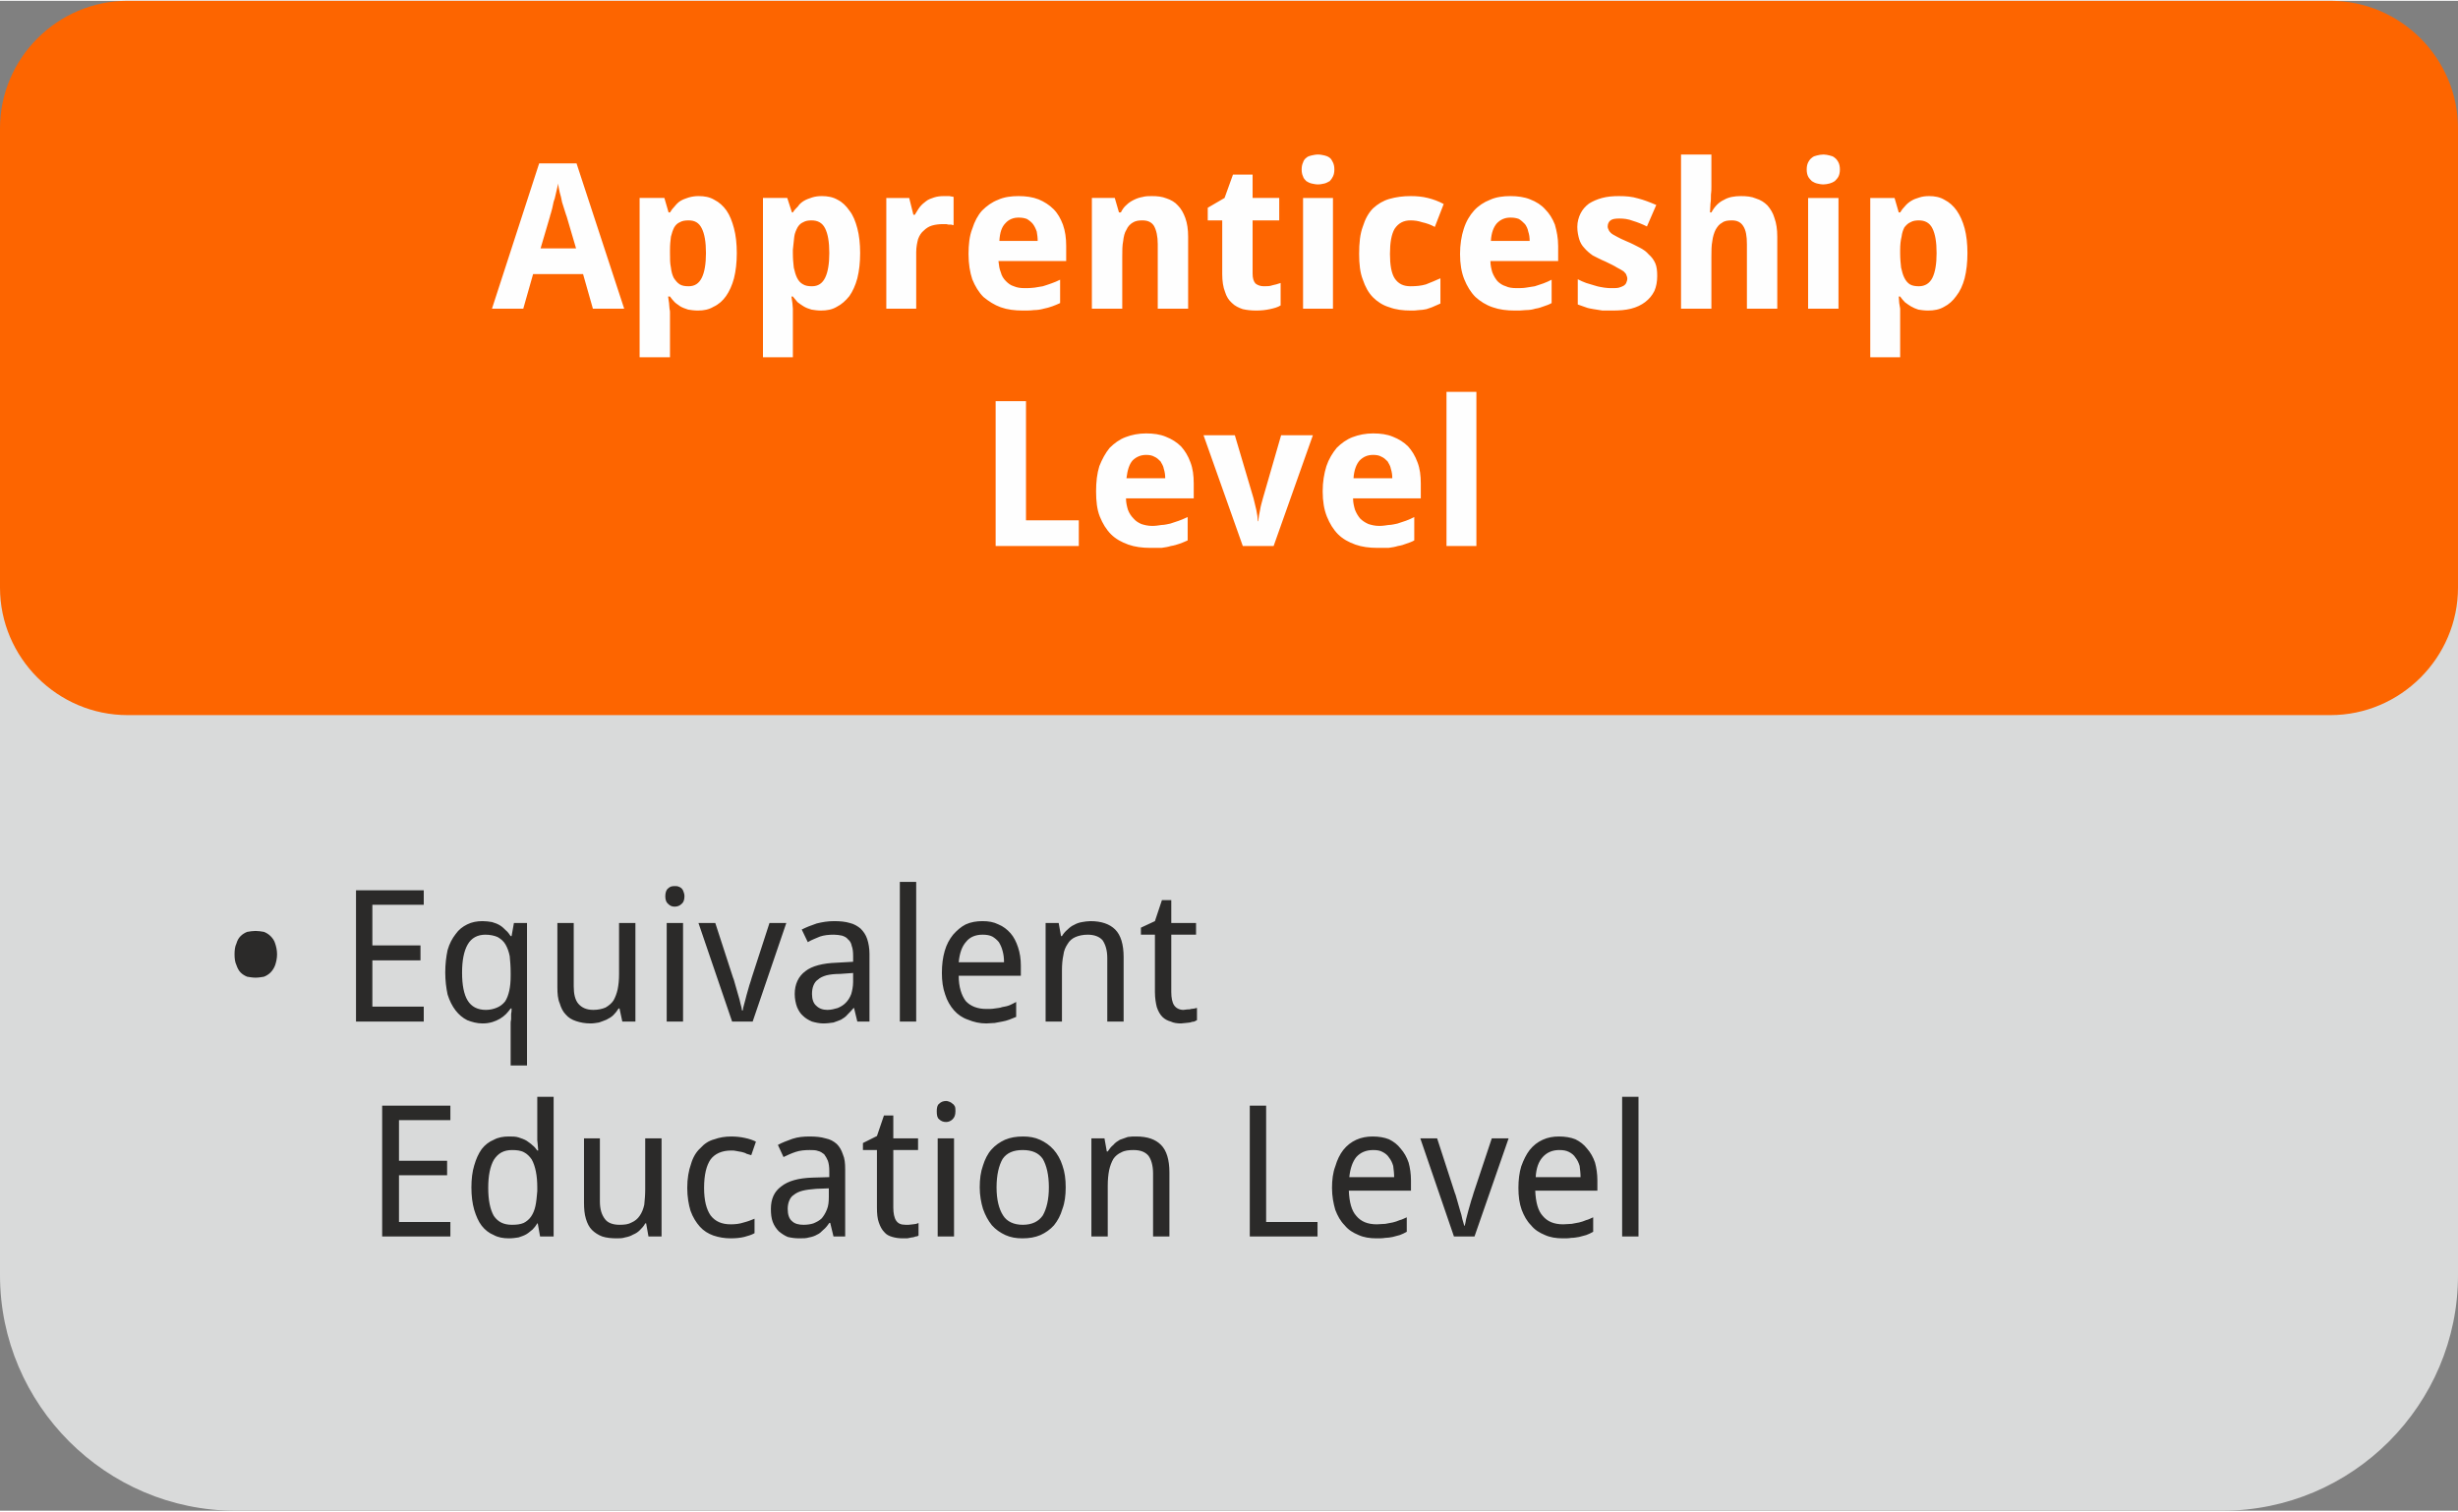
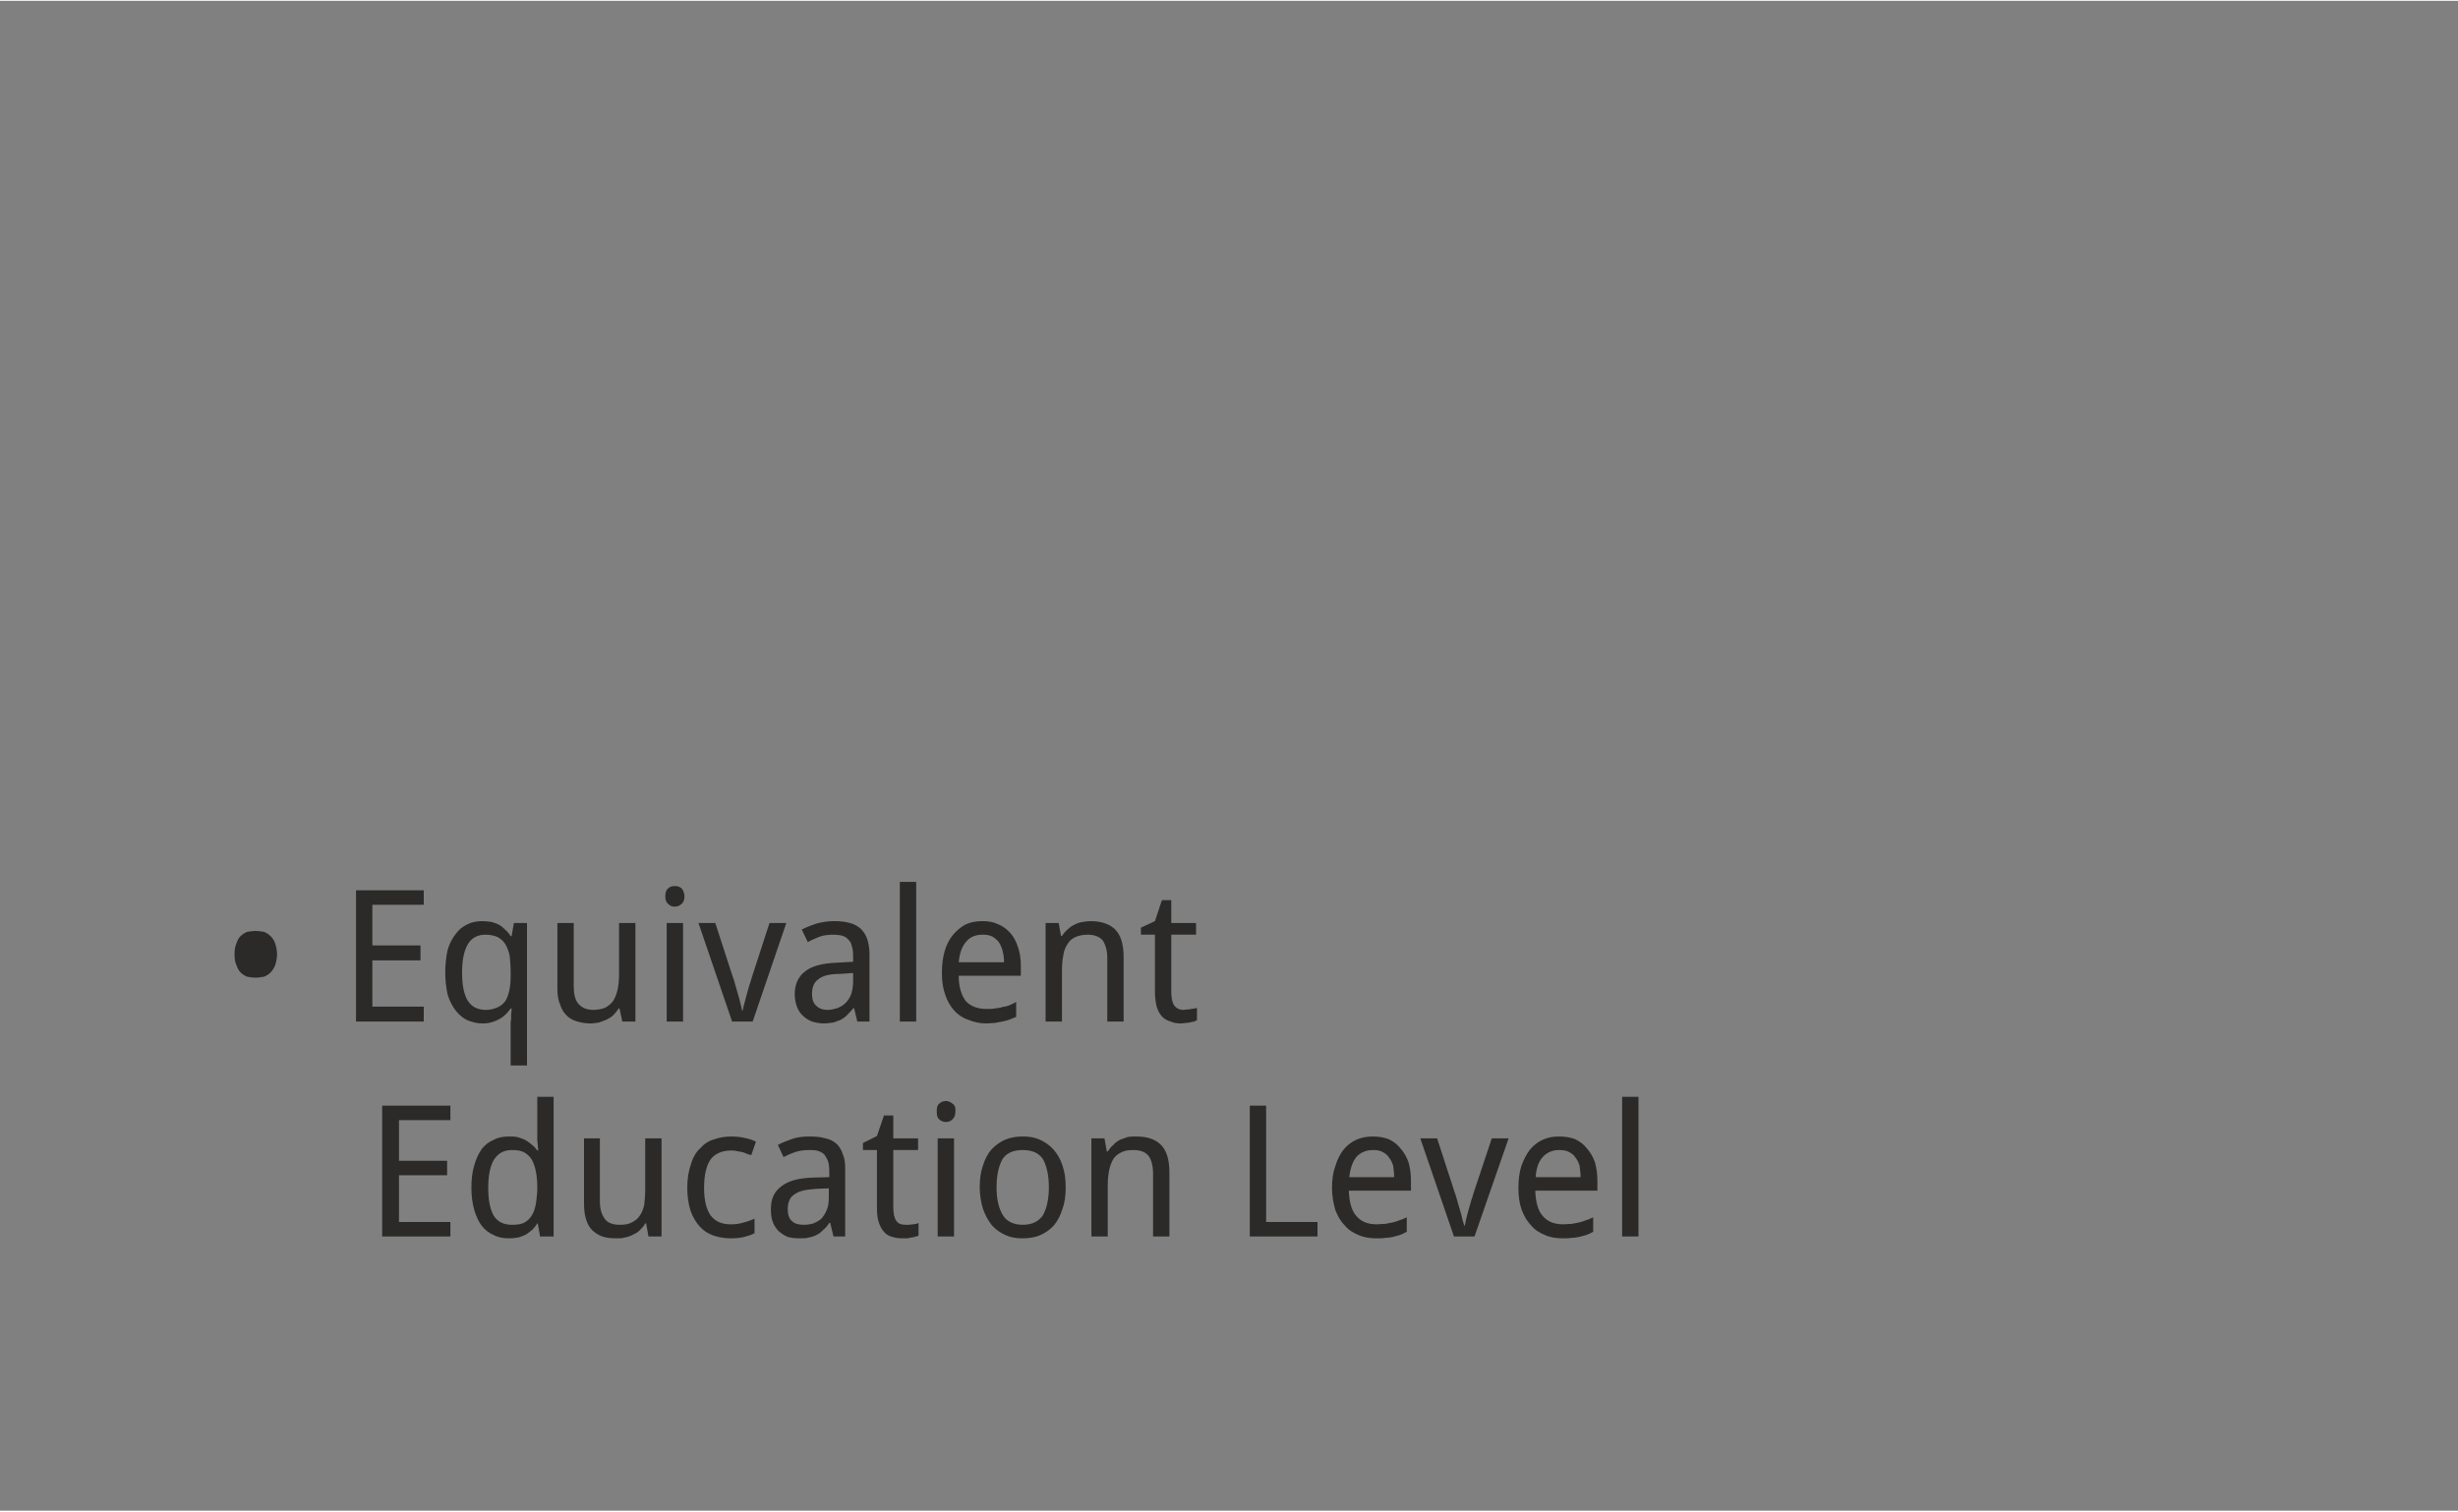
<svg xmlns="http://www.w3.org/2000/svg" xml:space="preserve" width="200px" height="123px" version="1.1" style="shape-rendering:geometricPrecision; text-rendering:geometricPrecision; image-rendering:optimizeQuality; fill-rule:evenodd; clip-rule:evenodd" viewBox="0 0 52.61 32.32">
  <rect x="0" y="0" width="52.61" height="32.32" fill="#808080" stroke="none" />
  <defs>
    <style type="text/css">
   
    .fil0 {fill:#D9DADA}
    .fil1 {fill:#FD6500}
    .fil2 {fill:#FEFEFE;fill-rule:nonzero}
    .fil3 {fill:#2B2A29;fill-rule:nonzero}
   
  </style>
  </defs>
  <g id="Layer_x0020_1">
-     <path class="fil0" d="M5.04 4.1l42.53 0c2.78,0 5.04,2.26 5.04,5.04l0 18.14c0,2.77 -2.26,5.04 -5.04,5.04l-42.53 0c-2.77,0 -5.04,-2.27 -5.04,-5.04l0 -18.14c0,-2.78 2.27,-5.04 5.04,-5.04z" />
-     <path class="fil1" d="M2.73 0l47.15 0c1.5,0 2.73,1.23 2.73,2.73l0 9.83c0,1.5 -1.23,2.73 -2.73,2.73l-47.15 0c-1.5,0 -2.73,-1.23 -2.73,-2.73l0 -9.83c0,-1.5 1.23,-2.73 2.73,-2.73z" />
-     <path class="fil2" d="M12.69 6.59l-0.21 -0.74 -1.07 0 -0.21 0.74 -0.67 0 1.01 -3.11 0.8 0 1.02 3.11 -0.67 0zm-0.36 -1.29l-0.2 -0.68c-0.01,-0.02 -0.02,-0.06 -0.04,-0.12 -0.02,-0.06 -0.04,-0.12 -0.06,-0.19 -0.01,-0.07 -0.03,-0.14 -0.05,-0.21 -0.02,-0.08 -0.03,-0.14 -0.03,-0.19 -0.01,0.04 -0.02,0.07 -0.03,0.12 -0.01,0.04 -0.02,0.08 -0.03,0.13 -0.01,0.05 -0.02,0.09 -0.04,0.14 -0.01,0.05 -0.02,0.1 -0.03,0.14 -0.01,0.04 -0.02,0.08 -0.03,0.11 -0.01,0.03 -0.02,0.06 -0.02,0.07l-0.2 0.68 0.76 0zm2.61 1.33c-0.08,0 -0.15,-0.01 -0.21,-0.02 -0.06,-0.02 -0.12,-0.04 -0.17,-0.07 -0.04,-0.03 -0.09,-0.06 -0.12,-0.09 -0.04,-0.04 -0.07,-0.08 -0.1,-0.12l-0.04 0c0.01,0.05 0.01,0.1 0.02,0.14 0,0.04 0.01,0.08 0.01,0.12 0.01,0.04 0.01,0.06 0.01,0.09l0 0.95 -0.65 0 0 -3.41 0.53 0 0.09 0.31 0.03 0c0.03,-0.05 0.06,-0.09 0.1,-0.13 0.04,-0.05 0.08,-0.09 0.13,-0.12 0.05,-0.03 0.11,-0.05 0.17,-0.07 0.07,-0.02 0.14,-0.03 0.21,-0.03 0.13,0 0.24,0.02 0.34,0.08 0.1,0.05 0.19,0.13 0.26,0.23 0.07,0.1 0.12,0.23 0.16,0.38 0.04,0.15 0.06,0.33 0.06,0.53 0,0.2 -0.02,0.38 -0.06,0.54 -0.04,0.15 -0.1,0.28 -0.17,0.38 -0.07,0.1 -0.16,0.18 -0.27,0.23 -0.1,0.06 -0.21,0.08 -0.33,0.08zm-0.2 -1.93c-0.08,0 -0.14,0.01 -0.19,0.04 -0.05,0.02 -0.09,0.06 -0.12,0.11 -0.03,0.06 -0.05,0.12 -0.07,0.2 -0.01,0.08 -0.02,0.17 -0.02,0.28l0 0.07c0,0.12 0,0.22 0.02,0.31 0.01,0.09 0.03,0.16 0.06,0.22 0.04,0.06 0.08,0.11 0.13,0.14 0.05,0.03 0.11,0.04 0.19,0.04 0.13,0 0.22,-0.06 0.28,-0.18 0.06,-0.12 0.09,-0.3 0.09,-0.53 0,-0.24 -0.03,-0.41 -0.09,-0.53 -0.06,-0.12 -0.15,-0.17 -0.28,-0.17zm2.83 1.93c-0.07,0 -0.14,-0.01 -0.2,-0.02 -0.07,-0.02 -0.12,-0.04 -0.17,-0.07 -0.05,-0.03 -0.09,-0.06 -0.13,-0.09 -0.03,-0.04 -0.07,-0.08 -0.1,-0.12l-0.03 0c0.01,0.05 0.01,0.1 0.02,0.14 0,0.04 0.01,0.08 0.01,0.12 0,0.04 0,0.06 0,0.09l0 0.95 -0.64 0 0 -3.41 0.52 0 0.1 0.31 0.02 0c0.03,-0.05 0.07,-0.09 0.11,-0.13 0.03,-0.05 0.08,-0.09 0.13,-0.12 0.05,-0.03 0.11,-0.05 0.17,-0.07 0.06,-0.02 0.13,-0.03 0.21,-0.03 0.12,0 0.24,0.02 0.34,0.08 0.1,0.05 0.18,0.13 0.25,0.23 0.08,0.1 0.13,0.23 0.17,0.38 0.04,0.15 0.06,0.33 0.06,0.53 0,0.2 -0.02,0.38 -0.06,0.54 -0.04,0.15 -0.1,0.28 -0.17,0.38 -0.08,0.1 -0.17,0.18 -0.27,0.23 -0.1,0.06 -0.21,0.08 -0.34,0.08zm-0.2 -1.93c-0.07,0 -0.13,0.01 -0.18,0.04 -0.05,0.02 -0.09,0.06 -0.12,0.11 -0.03,0.06 -0.06,0.12 -0.07,0.2 -0.01,0.08 -0.02,0.17 -0.03,0.28l0 0.07c0,0.12 0.01,0.22 0.02,0.31 0.02,0.09 0.04,0.16 0.07,0.22 0.03,0.06 0.07,0.11 0.13,0.14 0.05,0.03 0.11,0.04 0.19,0.04 0.13,0 0.22,-0.06 0.28,-0.18 0.06,-0.12 0.09,-0.3 0.09,-0.53 0,-0.24 -0.03,-0.41 -0.09,-0.53 -0.06,-0.12 -0.16,-0.17 -0.29,-0.17zm2.83 -0.52c0.02,0 0.04,0 0.06,0 0.02,0 0.04,0 0.06,0 0.02,0 0.03,0.01 0.05,0.01 0.01,0 0.03,0 0.04,0.01l0 0.6c-0.02,0 -0.03,0 -0.05,-0.01 -0.02,0 -0.04,0 -0.06,0 -0.03,-0.01 -0.05,-0.01 -0.07,-0.01 -0.02,0 -0.04,0 -0.05,0 -0.08,0 -0.16,0.01 -0.23,0.03 -0.07,0.02 -0.13,0.06 -0.18,0.11 -0.05,0.04 -0.09,0.1 -0.12,0.18 -0.02,0.08 -0.04,0.17 -0.04,0.28l0 1.21 -0.64 0 0 -2.37 0.49 0 0.09 0.36 0.03 0c0.04,-0.06 0.07,-0.12 0.11,-0.17 0.04,-0.05 0.09,-0.09 0.13,-0.12 0.05,-0.04 0.11,-0.06 0.17,-0.08 0.06,-0.02 0.13,-0.03 0.21,-0.03zm1.6 0.46c-0.11,0 -0.21,0.04 -0.28,0.12 -0.08,0.08 -0.12,0.2 -0.13,0.38l0.82 0c0,-0.08 -0.01,-0.14 -0.02,-0.2 -0.02,-0.06 -0.05,-0.12 -0.08,-0.16 -0.03,-0.04 -0.08,-0.08 -0.13,-0.11 -0.05,-0.02 -0.11,-0.03 -0.18,-0.03zm0.09 1.99c-0.17,0 -0.33,-0.02 -0.47,-0.07 -0.14,-0.05 -0.26,-0.13 -0.37,-0.22 -0.1,-0.1 -0.18,-0.23 -0.24,-0.38 -0.05,-0.15 -0.08,-0.33 -0.08,-0.54 0,-0.2 0.02,-0.39 0.08,-0.54 0.05,-0.16 0.12,-0.29 0.21,-0.39 0.1,-0.1 0.21,-0.18 0.34,-0.23 0.13,-0.06 0.28,-0.08 0.44,-0.08 0.16,0 0.3,0.02 0.43,0.07 0.12,0.05 0.23,0.12 0.32,0.21 0.09,0.09 0.15,0.2 0.2,0.33 0.05,0.14 0.07,0.29 0.07,0.46l0 0.32 -1.45 0c0.01,0.09 0.02,0.17 0.05,0.24 0.02,0.08 0.06,0.14 0.11,0.19 0.05,0.05 0.1,0.09 0.17,0.11 0.07,0.03 0.14,0.04 0.23,0.04 0.07,0 0.14,0 0.21,-0.01 0.06,-0.01 0.12,-0.02 0.18,-0.03 0.06,-0.02 0.13,-0.04 0.18,-0.06 0.06,-0.02 0.13,-0.05 0.19,-0.08l0 0.5c-0.06,0.03 -0.12,0.05 -0.17,0.07 -0.06,0.02 -0.12,0.04 -0.18,0.05 -0.07,0.02 -0.14,0.03 -0.21,0.03 -0.07,0.01 -0.15,0.01 -0.24,0.01zm3.54 -0.04l-0.65 0 0 -1.38c0,-0.17 -0.03,-0.3 -0.08,-0.39 -0.05,-0.08 -0.13,-0.12 -0.25,-0.12 -0.08,0 -0.15,0.01 -0.21,0.05 -0.05,0.03 -0.1,0.08 -0.13,0.15 -0.04,0.06 -0.06,0.15 -0.07,0.24 -0.02,0.1 -0.02,0.21 -0.02,0.34l0 1.11 -0.65 0 0 -2.37 0.49 0 0.09 0.31 0.04 0c0.03,-0.06 0.07,-0.12 0.12,-0.16 0.05,-0.05 0.1,-0.08 0.16,-0.11 0.06,-0.03 0.12,-0.05 0.18,-0.06 0.07,-0.02 0.14,-0.02 0.2,-0.02 0.12,0 0.22,0.01 0.32,0.05 0.09,0.03 0.18,0.08 0.24,0.15 0.07,0.07 0.12,0.16 0.16,0.27 0.04,0.11 0.06,0.24 0.06,0.4l0 1.54zm1.62 -0.48c0.07,0 0.13,0 0.18,-0.02 0.06,-0.01 0.12,-0.03 0.18,-0.05l0 0.48c-0.06,0.04 -0.14,0.06 -0.23,0.08 -0.09,0.02 -0.19,0.03 -0.29,0.03 -0.11,0 -0.2,-0.01 -0.29,-0.03 -0.09,-0.03 -0.17,-0.07 -0.23,-0.13 -0.07,-0.06 -0.12,-0.14 -0.15,-0.24 -0.04,-0.1 -0.06,-0.23 -0.06,-0.38l0 -1.15 -0.31 0 0 -0.27 0.36 -0.21 0.18 -0.5 0.42 0 0 0.5 0.57 0 0 0.48 -0.57 0 0 1.14c0,0.1 0.02,0.16 0.06,0.21 0.05,0.04 0.11,0.06 0.18,0.06zm0.81 -2.5c0,-0.06 0.01,-0.11 0.03,-0.15 0.01,-0.04 0.04,-0.08 0.07,-0.1 0.03,-0.03 0.07,-0.04 0.11,-0.05 0.05,-0.01 0.09,-0.02 0.14,-0.02 0.05,0 0.09,0.01 0.14,0.02 0.04,0.01 0.07,0.02 0.11,0.05 0.03,0.02 0.05,0.06 0.07,0.1 0.02,0.04 0.03,0.09 0.03,0.15 0,0.06 -0.01,0.11 -0.03,0.15 -0.02,0.04 -0.04,0.07 -0.07,0.1 -0.04,0.02 -0.07,0.04 -0.11,0.05 -0.05,0.01 -0.09,0.02 -0.14,0.02 -0.05,0 -0.09,-0.01 -0.14,-0.02 -0.04,-0.01 -0.08,-0.03 -0.11,-0.05 -0.03,-0.03 -0.06,-0.06 -0.07,-0.1 -0.02,-0.04 -0.03,-0.09 -0.03,-0.15zm0.67 2.98l-0.64 0 0 -2.37 0.64 0 0 2.37zm1.66 0.04c-0.16,0 -0.32,-0.02 -0.45,-0.07 -0.14,-0.04 -0.26,-0.12 -0.35,-0.21 -0.1,-0.1 -0.17,-0.23 -0.22,-0.38 -0.06,-0.15 -0.08,-0.34 -0.08,-0.55 0,-0.24 0.02,-0.43 0.08,-0.59 0.05,-0.16 0.12,-0.29 0.22,-0.39 0.1,-0.09 0.21,-0.16 0.35,-0.2 0.14,-0.04 0.29,-0.06 0.45,-0.06 0.13,0 0.25,0.01 0.37,0.04 0.12,0.03 0.23,0.07 0.34,0.13l-0.19 0.49c-0.09,-0.05 -0.18,-0.08 -0.27,-0.1 -0.09,-0.03 -0.17,-0.04 -0.25,-0.04 -0.15,0 -0.26,0.06 -0.34,0.18 -0.07,0.12 -0.1,0.3 -0.1,0.54 0,0.23 0.03,0.41 0.1,0.52 0.08,0.12 0.19,0.17 0.34,0.17 0.12,0 0.23,-0.01 0.33,-0.04 0.1,-0.04 0.2,-0.08 0.31,-0.13l0 0.54c-0.05,0.02 -0.11,0.05 -0.16,0.07 -0.04,0.02 -0.09,0.03 -0.14,0.05 -0.05,0.01 -0.11,0.02 -0.16,0.02 -0.06,0.01 -0.11,0.01 -0.18,0.01zm2.14 -1.99c-0.12,0 -0.21,0.04 -0.29,0.12 -0.07,0.08 -0.12,0.2 -0.13,0.38l0.83 0c0,-0.08 -0.01,-0.14 -0.03,-0.2 -0.01,-0.06 -0.04,-0.12 -0.07,-0.16 -0.04,-0.04 -0.08,-0.08 -0.13,-0.11 -0.05,-0.02 -0.11,-0.03 -0.18,-0.03zm0.09 1.99c-0.17,0 -0.33,-0.02 -0.47,-0.07 -0.15,-0.05 -0.27,-0.13 -0.37,-0.22 -0.1,-0.1 -0.18,-0.23 -0.24,-0.38 -0.06,-0.15 -0.09,-0.33 -0.09,-0.54 0,-0.2 0.03,-0.39 0.08,-0.54 0.05,-0.16 0.13,-0.29 0.22,-0.39 0.09,-0.1 0.21,-0.18 0.34,-0.23 0.13,-0.06 0.28,-0.08 0.44,-0.08 0.15,0 0.3,0.02 0.42,0.07 0.13,0.05 0.24,0.12 0.32,0.21 0.09,0.09 0.16,0.2 0.21,0.33 0.04,0.14 0.07,0.29 0.07,0.46l0 0.32 -1.45 0c0,0.09 0.02,0.17 0.04,0.24 0.03,0.08 0.07,0.14 0.11,0.19 0.05,0.05 0.11,0.09 0.18,0.11 0.06,0.03 0.14,0.04 0.23,0.04 0.07,0 0.14,0 0.2,-0.01 0.07,-0.01 0.13,-0.02 0.19,-0.03 0.06,-0.02 0.12,-0.04 0.18,-0.06 0.06,-0.02 0.12,-0.05 0.18,-0.08l0 0.5c-0.05,0.03 -0.11,0.05 -0.17,0.07 -0.05,0.02 -0.11,0.04 -0.18,0.05 -0.06,0.02 -0.13,0.03 -0.2,0.03 -0.08,0.01 -0.16,0.01 -0.24,0.01zm3.05 -0.74c0,0.12 -0.02,0.23 -0.06,0.32 -0.05,0.1 -0.11,0.17 -0.2,0.24 -0.08,0.06 -0.18,0.11 -0.3,0.14 -0.12,0.03 -0.25,0.04 -0.4,0.04 -0.08,0 -0.15,0 -0.21,0 -0.07,-0.01 -0.13,-0.02 -0.19,-0.03 -0.06,-0.01 -0.12,-0.02 -0.17,-0.04 -0.06,-0.02 -0.11,-0.04 -0.17,-0.06l0 -0.54c0.06,0.03 0.12,0.06 0.18,0.08 0.07,0.02 0.13,0.04 0.2,0.06 0.06,0.02 0.13,0.03 0.19,0.04 0.06,0.01 0.11,0.01 0.17,0.01 0.05,0 0.1,0 0.14,-0.01 0.04,-0.01 0.08,-0.03 0.1,-0.04 0.03,-0.02 0.05,-0.04 0.06,-0.07 0.01,-0.03 0.02,-0.05 0.02,-0.08 0,-0.03 -0.01,-0.06 -0.02,-0.08 0,-0.02 -0.03,-0.05 -0.06,-0.08 -0.03,-0.02 -0.08,-0.05 -0.14,-0.08 -0.06,-0.04 -0.15,-0.08 -0.25,-0.13 -0.1,-0.04 -0.19,-0.09 -0.27,-0.13 -0.07,-0.05 -0.13,-0.1 -0.18,-0.16 -0.05,-0.05 -0.09,-0.12 -0.11,-0.19 -0.02,-0.07 -0.04,-0.16 -0.04,-0.26 0,-0.11 0.03,-0.21 0.07,-0.29 0.04,-0.08 0.1,-0.15 0.18,-0.21 0.08,-0.05 0.17,-0.09 0.28,-0.12 0.11,-0.03 0.23,-0.04 0.36,-0.04 0.15,0 0.28,0.01 0.41,0.05 0.12,0.03 0.25,0.08 0.39,0.14l-0.2 0.46c-0.1,-0.05 -0.2,-0.09 -0.3,-0.12 -0.1,-0.04 -0.2,-0.05 -0.29,-0.05 -0.09,0 -0.15,0.01 -0.19,0.04 -0.04,0.03 -0.06,0.08 -0.06,0.13 0,0.03 0.01,0.05 0.02,0.07 0.01,0.03 0.03,0.05 0.05,0.07 0.03,0.03 0.08,0.05 0.13,0.08 0.05,0.03 0.12,0.06 0.21,0.1 0.1,0.04 0.19,0.09 0.27,0.13 0.08,0.04 0.15,0.09 0.2,0.15 0.06,0.05 0.11,0.12 0.14,0.19 0.03,0.07 0.04,0.16 0.04,0.27zm2.57 0.7l-0.65 0 0 -1.38c0,-0.17 -0.02,-0.3 -0.08,-0.39 -0.05,-0.08 -0.13,-0.12 -0.24,-0.12 -0.09,0 -0.16,0.01 -0.21,0.05 -0.06,0.03 -0.1,0.08 -0.14,0.15 -0.03,0.06 -0.06,0.15 -0.07,0.24 -0.02,0.1 -0.02,0.21 -0.02,0.34l0 1.11 -0.65 0 0 -3.3 0.65 0 0 0.68c0,0.06 0,0.12 -0.01,0.18 0,0.07 0,0.13 -0.01,0.19 0,0.06 -0.01,0.12 -0.01,0.19l0.03 0c0.07,-0.13 0.16,-0.22 0.27,-0.27 0.1,-0.06 0.23,-0.08 0.36,-0.08 0.12,0 0.23,0.01 0.32,0.05 0.1,0.03 0.18,0.08 0.25,0.15 0.06,0.07 0.12,0.16 0.15,0.27 0.04,0.11 0.06,0.24 0.06,0.4l0 1.54zm0.63 -2.98c0,-0.06 0.01,-0.11 0.03,-0.15 0.02,-0.04 0.05,-0.08 0.08,-0.1 0.03,-0.03 0.07,-0.04 0.11,-0.05 0.04,-0.01 0.09,-0.02 0.14,-0.02 0.04,0 0.09,0.01 0.13,0.02 0.04,0.01 0.08,0.02 0.11,0.05 0.03,0.02 0.06,0.06 0.08,0.1 0.02,0.04 0.03,0.09 0.03,0.15 0,0.06 -0.01,0.11 -0.03,0.15 -0.02,0.04 -0.05,0.07 -0.08,0.1 -0.03,0.02 -0.07,0.04 -0.11,0.05 -0.04,0.01 -0.09,0.02 -0.13,0.02 -0.05,0 -0.1,-0.01 -0.14,-0.02 -0.04,-0.01 -0.08,-0.03 -0.11,-0.05 -0.03,-0.03 -0.06,-0.06 -0.08,-0.1 -0.02,-0.04 -0.03,-0.09 -0.03,-0.15zm0.68 2.98l-0.65 0 0 -2.37 0.65 0 0 2.37zm1.92 0.04c-0.08,0 -0.15,-0.01 -0.21,-0.02 -0.06,-0.02 -0.11,-0.04 -0.16,-0.07 -0.05,-0.03 -0.09,-0.06 -0.13,-0.09 -0.04,-0.04 -0.07,-0.08 -0.1,-0.12l-0.03 0c0,0.05 0.01,0.1 0.01,0.14 0.01,0.04 0.01,0.08 0.02,0.12 0,0.04 0,0.06 0,0.09l0 0.95 -0.64 0 0 -3.41 0.52 0 0.09 0.31 0.03 0c0.03,-0.05 0.06,-0.09 0.1,-0.13 0.04,-0.05 0.09,-0.09 0.14,-0.12 0.05,-0.03 0.1,-0.05 0.17,-0.07 0.06,-0.02 0.13,-0.03 0.21,-0.03 0.12,0 0.23,0.02 0.33,0.08 0.1,0.05 0.19,0.13 0.26,0.23 0.07,0.1 0.13,0.23 0.17,0.38 0.04,0.15 0.06,0.33 0.06,0.53 0,0.2 -0.02,0.38 -0.06,0.54 -0.04,0.15 -0.1,0.28 -0.18,0.38 -0.07,0.1 -0.16,0.18 -0.26,0.23 -0.1,0.06 -0.22,0.08 -0.34,0.08zm-0.2 -1.93c-0.07,0 -0.13,0.01 -0.18,0.04 -0.05,0.02 -0.09,0.06 -0.13,0.11 -0.03,0.06 -0.05,0.12 -0.06,0.2 -0.02,0.08 -0.03,0.17 -0.03,0.28l0 0.07c0,0.12 0.01,0.22 0.02,0.31 0.02,0.09 0.04,0.16 0.07,0.22 0.03,0.06 0.07,0.11 0.12,0.14 0.05,0.03 0.12,0.04 0.19,0.04 0.13,0 0.23,-0.06 0.29,-0.18 0.06,-0.12 0.09,-0.3 0.09,-0.53 0,-0.24 -0.03,-0.41 -0.09,-0.53 -0.06,-0.12 -0.16,-0.17 -0.29,-0.17zm-19.76 6.97l0 -3.1 0.65 0 0 2.55 1.13 0 0 0.55 -1.78 0zm3.22 -1.95c-0.11,0 -0.21,0.04 -0.29,0.12 -0.07,0.08 -0.11,0.21 -0.13,0.38l0.83 0c0,-0.07 -0.01,-0.14 -0.03,-0.2 -0.01,-0.06 -0.04,-0.11 -0.07,-0.16 -0.04,-0.04 -0.08,-0.08 -0.13,-0.1 -0.05,-0.03 -0.11,-0.04 -0.18,-0.04zm0.09 1.99c-0.17,0 -0.33,-0.02 -0.47,-0.07 -0.14,-0.05 -0.27,-0.12 -0.37,-0.22 -0.1,-0.1 -0.18,-0.23 -0.24,-0.38 -0.06,-0.15 -0.08,-0.33 -0.08,-0.54 0,-0.2 0.02,-0.38 0.07,-0.54 0.06,-0.15 0.13,-0.28 0.22,-0.39 0.1,-0.1 0.21,-0.18 0.34,-0.23 0.13,-0.05 0.28,-0.08 0.44,-0.08 0.16,0 0.3,0.02 0.42,0.07 0.13,0.05 0.24,0.12 0.33,0.21 0.08,0.09 0.15,0.2 0.2,0.34 0.05,0.13 0.07,0.28 0.07,0.45l0 0.32 -1.45 0c0,0.09 0.02,0.17 0.04,0.24 0.03,0.08 0.07,0.14 0.12,0.19 0.04,0.05 0.1,0.09 0.17,0.12 0.06,0.02 0.14,0.04 0.23,0.04 0.07,0 0.14,-0.01 0.2,-0.02 0.07,0 0.13,-0.02 0.19,-0.03 0.06,-0.02 0.12,-0.04 0.18,-0.06 0.06,-0.02 0.12,-0.05 0.19,-0.08l0 0.5c-0.06,0.03 -0.12,0.05 -0.17,0.07 -0.06,0.02 -0.12,0.04 -0.19,0.05 -0.06,0.02 -0.13,0.03 -0.2,0.04 -0.07,0 -0.15,0 -0.24,0zm1.98 -0.04l-0.84 -2.37 0.67 0 0.4 1.35c0.02,0.08 0.04,0.17 0.06,0.25 0.02,0.09 0.03,0.17 0.03,0.24l0.01 0c0.01,-0.08 0.02,-0.16 0.04,-0.24 0.01,-0.08 0.04,-0.17 0.06,-0.25l0.39 -1.35 0.68 0 -0.84 2.37 -0.66 0zm2.79 -1.95c-0.12,0 -0.21,0.04 -0.29,0.12 -0.07,0.08 -0.12,0.21 -0.13,0.38l0.83 0c0,-0.07 -0.01,-0.14 -0.03,-0.2 -0.01,-0.06 -0.04,-0.11 -0.07,-0.16 -0.04,-0.04 -0.08,-0.08 -0.13,-0.1 -0.05,-0.03 -0.11,-0.04 -0.18,-0.04zm0.09 1.99c-0.17,0 -0.33,-0.02 -0.47,-0.07 -0.14,-0.05 -0.27,-0.12 -0.37,-0.22 -0.1,-0.1 -0.18,-0.23 -0.24,-0.38 -0.06,-0.15 -0.09,-0.33 -0.09,-0.54 0,-0.2 0.03,-0.38 0.08,-0.54 0.05,-0.15 0.13,-0.28 0.22,-0.39 0.1,-0.1 0.21,-0.18 0.34,-0.23 0.13,-0.05 0.28,-0.08 0.44,-0.08 0.16,0 0.3,0.02 0.42,0.07 0.13,0.05 0.24,0.12 0.33,0.21 0.08,0.09 0.15,0.2 0.2,0.34 0.05,0.13 0.07,0.28 0.07,0.45l0 0.32 -1.45 0c0,0.09 0.02,0.17 0.04,0.24 0.03,0.08 0.07,0.14 0.11,0.19 0.05,0.05 0.11,0.09 0.18,0.12 0.06,0.02 0.14,0.04 0.23,0.04 0.07,0 0.14,-0.01 0.2,-0.02 0.07,0 0.13,-0.02 0.19,-0.03 0.06,-0.02 0.12,-0.04 0.18,-0.06 0.06,-0.02 0.12,-0.05 0.18,-0.08l0 0.5c-0.05,0.03 -0.11,0.05 -0.17,0.07 -0.05,0.02 -0.11,0.04 -0.18,0.05 -0.06,0.02 -0.13,0.03 -0.2,0.04 -0.08,0 -0.16,0 -0.24,0zm2.12 -0.04l-0.64 0 0 -3.3 0.64 0 0 3.3z" />
    <path class="fil3" d="M5.02 20.41c0,-0.09 0.01,-0.17 0.04,-0.23 0.02,-0.07 0.05,-0.12 0.09,-0.16 0.04,-0.04 0.09,-0.07 0.14,-0.09 0.06,-0.01 0.12,-0.02 0.18,-0.02 0.06,0 0.12,0.01 0.18,0.02 0.05,0.02 0.1,0.05 0.14,0.09 0.04,0.04 0.08,0.09 0.1,0.16 0.02,0.06 0.04,0.14 0.04,0.23 0,0.09 -0.02,0.17 -0.04,0.23 -0.02,0.06 -0.06,0.12 -0.1,0.16 -0.04,0.04 -0.09,0.07 -0.14,0.09 -0.06,0.01 -0.12,0.02 -0.18,0.02 -0.06,0 -0.12,-0.01 -0.18,-0.02 -0.05,-0.02 -0.1,-0.05 -0.14,-0.09 -0.04,-0.04 -0.07,-0.1 -0.09,-0.16 -0.03,-0.06 -0.04,-0.14 -0.04,-0.23zm4.05 1.44l-1.45 0 0 -2.81 1.45 0 0 0.31 -1.1 0 0 0.87 1.03 0 0 0.32 -1.03 0 0 0.99 1.1 0 0 0.32zm1.33 -0.25c0.09,0 0.17,-0.02 0.24,-0.05 0.07,-0.03 0.12,-0.07 0.17,-0.13 0.04,-0.06 0.07,-0.14 0.09,-0.23 0.02,-0.09 0.03,-0.19 0.03,-0.32l0 -0.07c0,-0.13 -0.01,-0.25 -0.02,-0.35 -0.02,-0.1 -0.05,-0.18 -0.09,-0.25 -0.04,-0.07 -0.1,-0.12 -0.17,-0.16 -0.07,-0.03 -0.16,-0.05 -0.26,-0.05 -0.17,0 -0.3,0.07 -0.38,0.21 -0.08,0.14 -0.12,0.34 -0.12,0.6 0,0.27 0.04,0.47 0.12,0.6 0.08,0.13 0.21,0.2 0.39,0.2zm-0.07 0.29c-0.12,0 -0.23,-0.03 -0.33,-0.07 -0.1,-0.05 -0.18,-0.12 -0.25,-0.21 -0.07,-0.09 -0.13,-0.21 -0.17,-0.34 -0.03,-0.14 -0.05,-0.3 -0.05,-0.47 0,-0.18 0.02,-0.34 0.05,-0.48 0.04,-0.14 0.1,-0.25 0.17,-0.34 0.07,-0.1 0.15,-0.16 0.25,-0.21 0.1,-0.05 0.21,-0.07 0.33,-0.07 0.07,0 0.14,0.01 0.2,0.02 0.07,0.02 0.12,0.04 0.17,0.07 0.05,0.03 0.09,0.07 0.13,0.11 0.04,0.03 0.07,0.08 0.1,0.12l0.02 0 0.05 -0.28 0.28 0 0 3.05 -0.35 0 0 -0.9c0,-0.02 0,-0.05 0.01,-0.09 0,-0.04 0,-0.07 0,-0.11 0.01,-0.04 0.01,-0.08 0.01,-0.12l-0.02 0c-0.03,0.04 -0.06,0.08 -0.1,0.12 -0.04,0.04 -0.08,0.07 -0.13,0.1 -0.05,0.03 -0.1,0.05 -0.16,0.07 -0.07,0.02 -0.13,0.03 -0.21,0.03zm2.99 -0.04l-0.06 -0.28 -0.02 0c-0.03,0.05 -0.07,0.1 -0.11,0.14 -0.04,0.04 -0.09,0.07 -0.15,0.1 -0.05,0.02 -0.1,0.04 -0.16,0.06 -0.06,0.01 -0.12,0.02 -0.18,0.02 -0.12,0 -0.22,-0.02 -0.31,-0.05 -0.09,-0.03 -0.16,-0.07 -0.22,-0.14 -0.06,-0.06 -0.1,-0.14 -0.13,-0.24 -0.04,-0.09 -0.05,-0.21 -0.05,-0.34l0 -1.38 0.35 0 0 1.36c0,0.16 0.03,0.29 0.1,0.37 0.07,0.08 0.17,0.13 0.32,0.13 0.1,0 0.19,-0.02 0.26,-0.05 0.07,-0.04 0.13,-0.09 0.17,-0.15 0.04,-0.07 0.07,-0.15 0.09,-0.24 0.02,-0.1 0.03,-0.2 0.03,-0.33l0 -1.09 0.35 0 0 2.11 -0.28 0zm1.3 0l-0.35 0 0 -2.11 0.35 0 0 2.11zm-0.38 -2.68c0,-0.08 0.02,-0.14 0.06,-0.17 0.04,-0.04 0.08,-0.05 0.14,-0.05 0.03,0 0.06,0 0.08,0.01 0.03,0.01 0.05,0.02 0.07,0.04 0.02,0.02 0.03,0.04 0.04,0.07 0.01,0.02 0.02,0.06 0.02,0.1 0,0.07 -0.02,0.13 -0.06,0.16 -0.04,0.04 -0.09,0.06 -0.15,0.06 -0.06,0 -0.1,-0.02 -0.14,-0.06 -0.04,-0.03 -0.06,-0.09 -0.06,-0.16zm1.43 2.68l-0.72 -2.11 0.36 0 0.38 1.17c0.02,0.04 0.03,0.1 0.05,0.16 0.02,0.07 0.04,0.14 0.06,0.21 0.02,0.07 0.04,0.13 0.05,0.19 0.02,0.07 0.03,0.11 0.03,0.14l0.02 0c0,-0.03 0.01,-0.07 0.03,-0.14 0.02,-0.06 0.03,-0.12 0.05,-0.19 0.02,-0.07 0.04,-0.14 0.06,-0.21 0.02,-0.06 0.04,-0.12 0.05,-0.16l0.38 -1.17 0.36 0 -0.72 2.11 -0.44 0zm2.68 0l-0.07 -0.29 -0.01 0c-0.04,0.05 -0.09,0.1 -0.13,0.14 -0.04,0.05 -0.09,0.08 -0.14,0.11 -0.05,0.02 -0.1,0.04 -0.16,0.06 -0.07,0.01 -0.14,0.02 -0.22,0.02 -0.08,0 -0.17,-0.02 -0.24,-0.04 -0.07,-0.03 -0.14,-0.07 -0.19,-0.12 -0.06,-0.05 -0.1,-0.12 -0.13,-0.19 -0.03,-0.08 -0.05,-0.18 -0.05,-0.28 0,-0.21 0.08,-0.38 0.23,-0.49 0.14,-0.11 0.37,-0.17 0.67,-0.18l0.35 -0.02 0 -0.13c0,-0.09 -0.01,-0.16 -0.03,-0.21 -0.01,-0.06 -0.04,-0.11 -0.08,-0.14 -0.03,-0.04 -0.07,-0.06 -0.13,-0.08 -0.05,-0.01 -0.11,-0.02 -0.17,-0.02 -0.11,0 -0.21,0.01 -0.3,0.04 -0.09,0.04 -0.18,0.07 -0.26,0.12l-0.13 -0.27c0.1,-0.05 0.2,-0.09 0.32,-0.13 0.12,-0.03 0.24,-0.05 0.37,-0.05 0.13,0 0.24,0.01 0.34,0.04 0.09,0.02 0.17,0.07 0.23,0.12 0.06,0.06 0.11,0.13 0.14,0.22 0.03,0.09 0.05,0.2 0.05,0.32l0 1.45 -0.26 0zm-0.64 -0.25c0.08,0 0.15,-0.02 0.22,-0.04 0.07,-0.03 0.12,-0.06 0.17,-0.11 0.05,-0.05 0.09,-0.11 0.12,-0.19 0.02,-0.07 0.04,-0.16 0.04,-0.26l0 -0.19 -0.28 0.02c-0.11,0 -0.21,0.01 -0.29,0.03 -0.07,0.02 -0.14,0.05 -0.18,0.09 -0.05,0.03 -0.08,0.08 -0.1,0.13 -0.02,0.05 -0.03,0.11 -0.03,0.18 0,0.11 0.03,0.2 0.09,0.25 0.06,0.06 0.14,0.09 0.24,0.09zm1.9 0.25l-0.35 0 0 -2.99 0.35 0 0 2.99zm1.5 0.04c-0.14,0 -0.27,-0.03 -0.39,-0.08 -0.12,-0.04 -0.22,-0.11 -0.3,-0.2 -0.08,-0.09 -0.15,-0.21 -0.19,-0.34 -0.05,-0.14 -0.07,-0.29 -0.07,-0.46 0,-0.18 0.02,-0.33 0.06,-0.47 0.04,-0.14 0.1,-0.25 0.18,-0.35 0.08,-0.09 0.17,-0.17 0.27,-0.22 0.11,-0.05 0.23,-0.07 0.36,-0.07 0.13,0 0.24,0.02 0.34,0.07 0.1,0.04 0.19,0.11 0.26,0.19 0.07,0.08 0.12,0.18 0.16,0.3 0.04,0.12 0.06,0.25 0.06,0.39l0 0.22 -1.33 0c0,0.24 0.06,0.42 0.15,0.54 0.1,0.11 0.25,0.17 0.44,0.17 0.07,0 0.13,0 0.18,-0.01 0.06,-0.01 0.11,-0.01 0.16,-0.03 0.06,-0.01 0.11,-0.02 0.16,-0.04 0.04,-0.02 0.09,-0.04 0.14,-0.07l0 0.32c-0.05,0.02 -0.1,0.04 -0.15,0.06 -0.05,0.02 -0.1,0.03 -0.15,0.04 -0.05,0.01 -0.11,0.02 -0.16,0.03 -0.06,0 -0.12,0.01 -0.18,0.01zm-0.08 -1.9c-0.15,0 -0.27,0.05 -0.35,0.15 -0.09,0.1 -0.14,0.24 -0.16,0.44l0.97 0c0,-0.09 -0.01,-0.17 -0.03,-0.24 -0.02,-0.08 -0.05,-0.14 -0.08,-0.19 -0.04,-0.05 -0.09,-0.09 -0.14,-0.12 -0.06,-0.03 -0.13,-0.04 -0.21,-0.04zm2.67 1.86l0 -1.36c0,-0.17 -0.04,-0.29 -0.1,-0.38 -0.07,-0.08 -0.18,-0.12 -0.32,-0.12 -0.1,0 -0.19,0.02 -0.26,0.05 -0.07,0.03 -0.13,0.08 -0.17,0.15 -0.04,0.06 -0.08,0.14 -0.09,0.24 -0.02,0.09 -0.03,0.2 -0.03,0.32l0 1.1 -0.35 0 0 -2.11 0.28 0 0.05 0.28 0.02 0c0.03,-0.05 0.07,-0.1 0.12,-0.14 0.04,-0.04 0.09,-0.08 0.14,-0.1 0.05,-0.03 0.11,-0.05 0.17,-0.06 0.06,-0.01 0.12,-0.02 0.18,-0.02 0.23,0 0.41,0.06 0.53,0.18 0.12,0.12 0.18,0.32 0.18,0.59l0 1.38 -0.35 0zm1.63 -0.25c0.03,0 0.05,-0.01 0.08,-0.01 0.03,0 0.06,0 0.08,-0.01 0.03,0 0.06,-0.01 0.08,-0.01 0.02,-0.01 0.04,-0.01 0.05,-0.01l0 0.26c-0.02,0.01 -0.04,0.02 -0.06,0.03 -0.03,0 -0.06,0.01 -0.09,0.02 -0.03,0 -0.06,0.01 -0.09,0.01 -0.04,0 -0.07,0.01 -0.1,0.01 -0.08,0 -0.16,-0.01 -0.22,-0.04 -0.07,-0.02 -0.13,-0.05 -0.18,-0.1 -0.05,-0.05 -0.09,-0.12 -0.12,-0.21 -0.02,-0.08 -0.04,-0.19 -0.04,-0.32l0 -1.23 -0.3 0 0 -0.15 0.3 -0.14 0.15 -0.45 0.2 0 0 0.49 0.53 0 0 0.25 -0.53 0 0 1.23c0,0.12 0.02,0.22 0.06,0.28 0.04,0.06 0.11,0.1 0.2,0.1zm-15.69 4.85l-1.46 0 0 -2.8 1.46 0 0 0.31 -1.1 0 0 0.87 1.03 0 0 0.31 -1.03 0 0 1 1.1 0 0 0.31zm1.87 -0.28l-0.01 0c-0.03,0.05 -0.06,0.09 -0.1,0.13 -0.04,0.03 -0.08,0.07 -0.13,0.1 -0.05,0.03 -0.11,0.05 -0.17,0.07 -0.06,0.01 -0.13,0.02 -0.21,0.02 -0.12,0 -0.23,-0.02 -0.32,-0.07 -0.1,-0.04 -0.19,-0.11 -0.26,-0.2 -0.07,-0.09 -0.12,-0.21 -0.16,-0.34 -0.04,-0.14 -0.06,-0.3 -0.06,-0.48 0,-0.18 0.02,-0.34 0.06,-0.47 0.04,-0.14 0.09,-0.25 0.16,-0.35 0.07,-0.09 0.16,-0.16 0.26,-0.2 0.09,-0.05 0.2,-0.07 0.32,-0.07 0.08,0 0.15,0 0.21,0.02 0.06,0.02 0.12,0.04 0.17,0.07 0.04,0.03 0.09,0.06 0.13,0.1 0.04,0.03 0.07,0.07 0.1,0.11l0.02 0c0,-0.04 -0.01,-0.08 -0.01,-0.12 0,-0.04 -0.01,-0.07 -0.01,-0.1 0,-0.04 0,-0.07 0,-0.09l0 -0.84 0.35 0 0 2.99 -0.29 0 -0.05 -0.28zm-0.55 0.03c0.1,0 0.18,-0.01 0.25,-0.04 0.06,-0.03 0.12,-0.08 0.16,-0.14 0.04,-0.06 0.07,-0.13 0.09,-0.22 0.02,-0.09 0.03,-0.2 0.04,-0.32l0 -0.08c0,-0.13 -0.01,-0.24 -0.03,-0.34 -0.02,-0.1 -0.05,-0.19 -0.09,-0.26 -0.04,-0.06 -0.1,-0.12 -0.16,-0.15 -0.07,-0.04 -0.16,-0.05 -0.26,-0.05 -0.18,0 -0.3,0.07 -0.39,0.21 -0.08,0.14 -0.12,0.34 -0.12,0.6 0,0.26 0.04,0.46 0.12,0.6 0.09,0.13 0.21,0.19 0.39,0.19zm2.92 0.25l-0.05 -0.28 -0.02 0c-0.03,0.06 -0.07,0.1 -0.12,0.15 -0.04,0.04 -0.09,0.07 -0.14,0.09 -0.05,0.03 -0.11,0.05 -0.17,0.06 -0.06,0.02 -0.12,0.02 -0.18,0.02 -0.11,0 -0.22,-0.01 -0.31,-0.04 -0.08,-0.03 -0.16,-0.08 -0.22,-0.14 -0.06,-0.06 -0.1,-0.14 -0.13,-0.24 -0.03,-0.1 -0.04,-0.21 -0.04,-0.35l0 -1.37 0.34 0 0 1.35c0,0.17 0.04,0.29 0.11,0.38 0.06,0.08 0.17,0.12 0.31,0.12 0.11,0 0.19,-0.01 0.26,-0.05 0.07,-0.03 0.13,-0.08 0.17,-0.14 0.05,-0.07 0.08,-0.15 0.1,-0.24 0.01,-0.1 0.02,-0.21 0.02,-0.33l0 -1.09 0.35 0 0 2.1 -0.28 0zm1.76 0.04c-0.13,0 -0.25,-0.02 -0.37,-0.06 -0.11,-0.04 -0.21,-0.1 -0.29,-0.19 -0.08,-0.09 -0.15,-0.2 -0.2,-0.34 -0.04,-0.13 -0.07,-0.3 -0.07,-0.49 0,-0.2 0.03,-0.37 0.08,-0.51 0.04,-0.14 0.11,-0.26 0.2,-0.34 0.08,-0.09 0.18,-0.16 0.3,-0.19 0.11,-0.04 0.23,-0.06 0.36,-0.06 0.1,0 0.2,0.01 0.29,0.03 0.1,0.02 0.18,0.05 0.24,0.08l-0.1 0.29c-0.03,-0.01 -0.06,-0.02 -0.1,-0.03 -0.03,-0.02 -0.07,-0.03 -0.11,-0.04 -0.04,-0.01 -0.08,-0.01 -0.11,-0.02 -0.04,-0.01 -0.07,-0.01 -0.11,-0.01 -0.2,0 -0.35,0.07 -0.44,0.19 -0.09,0.13 -0.14,0.33 -0.14,0.61 0,0.27 0.05,0.46 0.14,0.59 0.1,0.13 0.24,0.19 0.43,0.19 0.1,0 0.19,-0.01 0.28,-0.04 0.08,-0.02 0.16,-0.05 0.23,-0.08l0 0.31c-0.07,0.04 -0.15,0.06 -0.22,0.08 -0.08,0.02 -0.18,0.03 -0.29,0.03zm2.2 -0.04l-0.07 -0.29 -0.02 0c-0.04,0.06 -0.08,0.11 -0.13,0.15 -0.04,0.04 -0.08,0.08 -0.13,0.1 -0.05,0.03 -0.11,0.05 -0.17,0.06 -0.06,0.02 -0.13,0.02 -0.21,0.02 -0.09,0 -0.17,-0.01 -0.25,-0.03 -0.07,-0.03 -0.13,-0.07 -0.19,-0.12 -0.05,-0.05 -0.1,-0.12 -0.13,-0.2 -0.03,-0.08 -0.04,-0.17 -0.04,-0.28 0,-0.21 0.07,-0.37 0.22,-0.48 0.15,-0.12 0.37,-0.18 0.67,-0.19l0.36 -0.01 0 -0.13c0,-0.09 -0.01,-0.16 -0.03,-0.22 -0.02,-0.05 -0.05,-0.1 -0.08,-0.14 -0.04,-0.03 -0.08,-0.06 -0.13,-0.07 -0.05,-0.02 -0.11,-0.02 -0.18,-0.02 -0.11,0 -0.21,0.01 -0.3,0.04 -0.09,0.03 -0.18,0.07 -0.26,0.11l-0.12 -0.26c0.09,-0.05 0.2,-0.09 0.31,-0.13 0.12,-0.04 0.24,-0.05 0.37,-0.05 0.13,0 0.24,0.01 0.34,0.04 0.1,0.02 0.17,0.06 0.24,0.12 0.06,0.06 0.1,0.13 0.13,0.22 0.04,0.09 0.05,0.19 0.05,0.32l0 1.44 -0.25 0zm-0.64 -0.25c0.07,0 0.15,-0.01 0.21,-0.03 0.07,-0.03 0.13,-0.06 0.18,-0.11 0.04,-0.05 0.08,-0.11 0.11,-0.19 0.03,-0.07 0.04,-0.16 0.04,-0.26l0 -0.19 -0.27 0.01c-0.12,0.01 -0.21,0.02 -0.29,0.04 -0.08,0.02 -0.14,0.05 -0.19,0.09 -0.05,0.03 -0.08,0.08 -0.1,0.13 -0.02,0.05 -0.03,0.11 -0.03,0.17 0,0.12 0.03,0.21 0.09,0.26 0.06,0.06 0.15,0.08 0.25,0.08zm2.18 0c0.02,0 0.05,0 0.07,0 0.03,0 0.06,-0.01 0.09,-0.01 0.03,0 0.05,-0.01 0.07,-0.01 0.02,-0.01 0.04,-0.01 0.05,-0.02l0 0.27c-0.01,0.01 -0.03,0.02 -0.06,0.02 -0.03,0.01 -0.05,0.02 -0.08,0.02 -0.03,0.01 -0.07,0.01 -0.1,0.02 -0.03,0 -0.07,0 -0.1,0 -0.08,0 -0.15,-0.01 -0.22,-0.03 -0.07,-0.02 -0.13,-0.05 -0.17,-0.1 -0.05,-0.05 -0.09,-0.12 -0.12,-0.21 -0.03,-0.08 -0.04,-0.19 -0.04,-0.32l0 -1.23 -0.3 0 0 -0.15 0.3 -0.15 0.15 -0.44 0.2 0 0 0.49 0.53 0 0 0.25 -0.53 0 0 1.23c0,0.12 0.02,0.22 0.06,0.28 0.04,0.06 0.1,0.09 0.2,0.09zm1.04 0.25l-0.35 0 0 -2.1 0.35 0 0 2.1zm-0.37 -2.68c0,-0.07 0.01,-0.13 0.05,-0.16 0.04,-0.04 0.09,-0.06 0.15,-0.06 0.03,0 0.05,0.01 0.08,0.02 0.02,0.01 0.04,0.02 0.06,0.04 0.02,0.01 0.04,0.04 0.05,0.06 0.01,0.03 0.01,0.07 0.01,0.1 0,0.08 -0.02,0.13 -0.06,0.17 -0.04,0.04 -0.09,0.06 -0.14,0.06 -0.06,0 -0.11,-0.02 -0.15,-0.06 -0.04,-0.03 -0.05,-0.09 -0.05,-0.17zm2.76 1.63c0,0.17 -0.02,0.33 -0.07,0.46 -0.04,0.14 -0.1,0.25 -0.18,0.35 -0.08,0.09 -0.18,0.16 -0.29,0.21 -0.12,0.05 -0.24,0.07 -0.39,0.07 -0.13,0 -0.25,-0.02 -0.36,-0.07 -0.11,-0.05 -0.21,-0.12 -0.29,-0.21 -0.08,-0.1 -0.14,-0.21 -0.19,-0.35 -0.04,-0.13 -0.07,-0.29 -0.07,-0.46 0,-0.18 0.02,-0.33 0.07,-0.47 0.04,-0.13 0.1,-0.25 0.18,-0.34 0.08,-0.09 0.18,-0.16 0.29,-0.21 0.12,-0.05 0.24,-0.07 0.39,-0.07 0.13,0 0.25,0.02 0.36,0.07 0.11,0.05 0.21,0.12 0.29,0.21 0.08,0.09 0.15,0.21 0.19,0.34 0.05,0.14 0.07,0.29 0.07,0.47zm-1.48 0c0,0.26 0.05,0.46 0.14,0.6 0.08,0.13 0.23,0.2 0.42,0.2 0.2,0 0.34,-0.07 0.43,-0.2 0.08,-0.14 0.13,-0.34 0.13,-0.6 0,-0.27 -0.05,-0.47 -0.13,-0.61 -0.09,-0.13 -0.23,-0.19 -0.43,-0.19 -0.2,0 -0.34,0.06 -0.43,0.19 -0.08,0.14 -0.13,0.34 -0.13,0.61zm3.35 1.05l0 -1.35c0,-0.17 -0.04,-0.3 -0.1,-0.38 -0.07,-0.08 -0.17,-0.12 -0.32,-0.12 -0.1,0 -0.19,0.01 -0.26,0.05 -0.07,0.03 -0.13,0.08 -0.17,0.14 -0.04,0.07 -0.07,0.15 -0.09,0.24 -0.02,0.1 -0.03,0.21 -0.03,0.33l0 1.09 -0.35 0 0 -2.1 0.28 0 0.05 0.28 0.02 0c0.04,-0.06 0.07,-0.1 0.12,-0.14 0.04,-0.05 0.09,-0.08 0.14,-0.11 0.06,-0.02 0.11,-0.04 0.17,-0.06 0.06,-0.01 0.12,-0.01 0.18,-0.01 0.24,0 0.41,0.06 0.53,0.18 0.12,0.12 0.18,0.32 0.18,0.59l0 1.37 -0.35 0zm2.07 0l0 -2.8 0.35 0 0 2.49 1.1 0 0 0.31 -1.45 0zm2.71 0.04c-0.14,0 -0.27,-0.02 -0.38,-0.07 -0.12,-0.05 -0.22,-0.11 -0.3,-0.21 -0.09,-0.09 -0.15,-0.2 -0.2,-0.33 -0.04,-0.14 -0.07,-0.29 -0.07,-0.47 0,-0.17 0.02,-0.33 0.07,-0.46 0.04,-0.14 0.1,-0.26 0.17,-0.35 0.08,-0.1 0.17,-0.17 0.28,-0.22 0.11,-0.05 0.23,-0.07 0.35,-0.07 0.13,0 0.25,0.02 0.35,0.06 0.1,0.05 0.18,0.11 0.25,0.2 0.07,0.08 0.13,0.18 0.17,0.3 0.03,0.11 0.05,0.24 0.05,0.38l0 0.22 -1.33 0c0.01,0.25 0.06,0.43 0.16,0.54 0.1,0.12 0.24,0.18 0.44,0.18 0.06,0 0.12,-0.01 0.18,-0.01 0.05,-0.01 0.11,-0.02 0.16,-0.03 0.05,-0.01 0.1,-0.03 0.15,-0.05 0.05,-0.01 0.1,-0.04 0.15,-0.06l0 0.31c-0.05,0.03 -0.1,0.05 -0.15,0.07 -0.05,0.01 -0.1,0.03 -0.15,0.04 -0.05,0.01 -0.11,0.02 -0.16,0.02 -0.06,0.01 -0.12,0.01 -0.19,0.01zm-0.07 -1.89c-0.15,0 -0.27,0.05 -0.36,0.15 -0.08,0.1 -0.13,0.24 -0.15,0.43l0.96 0c0,-0.08 -0.01,-0.16 -0.02,-0.24 -0.02,-0.07 -0.05,-0.13 -0.09,-0.18 -0.03,-0.05 -0.08,-0.09 -0.14,-0.12 -0.05,-0.03 -0.12,-0.04 -0.2,-0.04zm1.73 1.85l-0.72 -2.1 0.36 0 0.38 1.17c0.02,0.04 0.03,0.1 0.05,0.16 0.02,0.07 0.04,0.14 0.06,0.21 0.02,0.06 0.04,0.13 0.05,0.19 0.02,0.06 0.03,0.11 0.04,0.14l0.01 0c0.01,-0.03 0.02,-0.08 0.03,-0.14 0.02,-0.06 0.03,-0.13 0.05,-0.19 0.02,-0.07 0.04,-0.14 0.06,-0.21 0.02,-0.06 0.04,-0.12 0.05,-0.16l0.39 -1.17 0.36 0 -0.73 2.1 -0.44 0zm2.33 0.04c-0.14,0 -0.27,-0.02 -0.38,-0.07 -0.12,-0.05 -0.22,-0.11 -0.3,-0.21 -0.09,-0.09 -0.15,-0.2 -0.2,-0.33 -0.05,-0.14 -0.07,-0.29 -0.07,-0.47 0,-0.17 0.02,-0.33 0.06,-0.46 0.05,-0.14 0.11,-0.26 0.18,-0.35 0.08,-0.1 0.17,-0.17 0.28,-0.22 0.11,-0.05 0.22,-0.07 0.35,-0.07 0.13,0 0.25,0.02 0.35,0.06 0.1,0.05 0.18,0.11 0.25,0.2 0.07,0.08 0.13,0.18 0.17,0.3 0.03,0.11 0.05,0.24 0.05,0.38l0 0.22 -1.33 0c0.01,0.25 0.06,0.43 0.16,0.54 0.1,0.12 0.24,0.18 0.44,0.18 0.06,0 0.12,-0.01 0.18,-0.01 0.05,-0.01 0.11,-0.02 0.16,-0.03 0.05,-0.01 0.1,-0.03 0.15,-0.05 0.05,-0.01 0.1,-0.04 0.15,-0.06l0 0.31c-0.05,0.03 -0.1,0.05 -0.15,0.07 -0.05,0.01 -0.1,0.03 -0.15,0.04 -0.06,0.01 -0.11,0.02 -0.17,0.02 -0.05,0.01 -0.11,0.01 -0.18,0.01zm-0.08 -1.89c-0.14,0 -0.26,0.05 -0.35,0.15 -0.09,0.1 -0.14,0.24 -0.15,0.43l0.96 0c0,-0.08 -0.01,-0.16 -0.02,-0.24 -0.02,-0.07 -0.05,-0.13 -0.09,-0.18 -0.03,-0.05 -0.08,-0.09 -0.14,-0.12 -0.06,-0.03 -0.12,-0.04 -0.21,-0.04zm1.7 1.85l-0.35 0 0 -2.99 0.35 0 0 2.99z" />
  </g>
</svg>